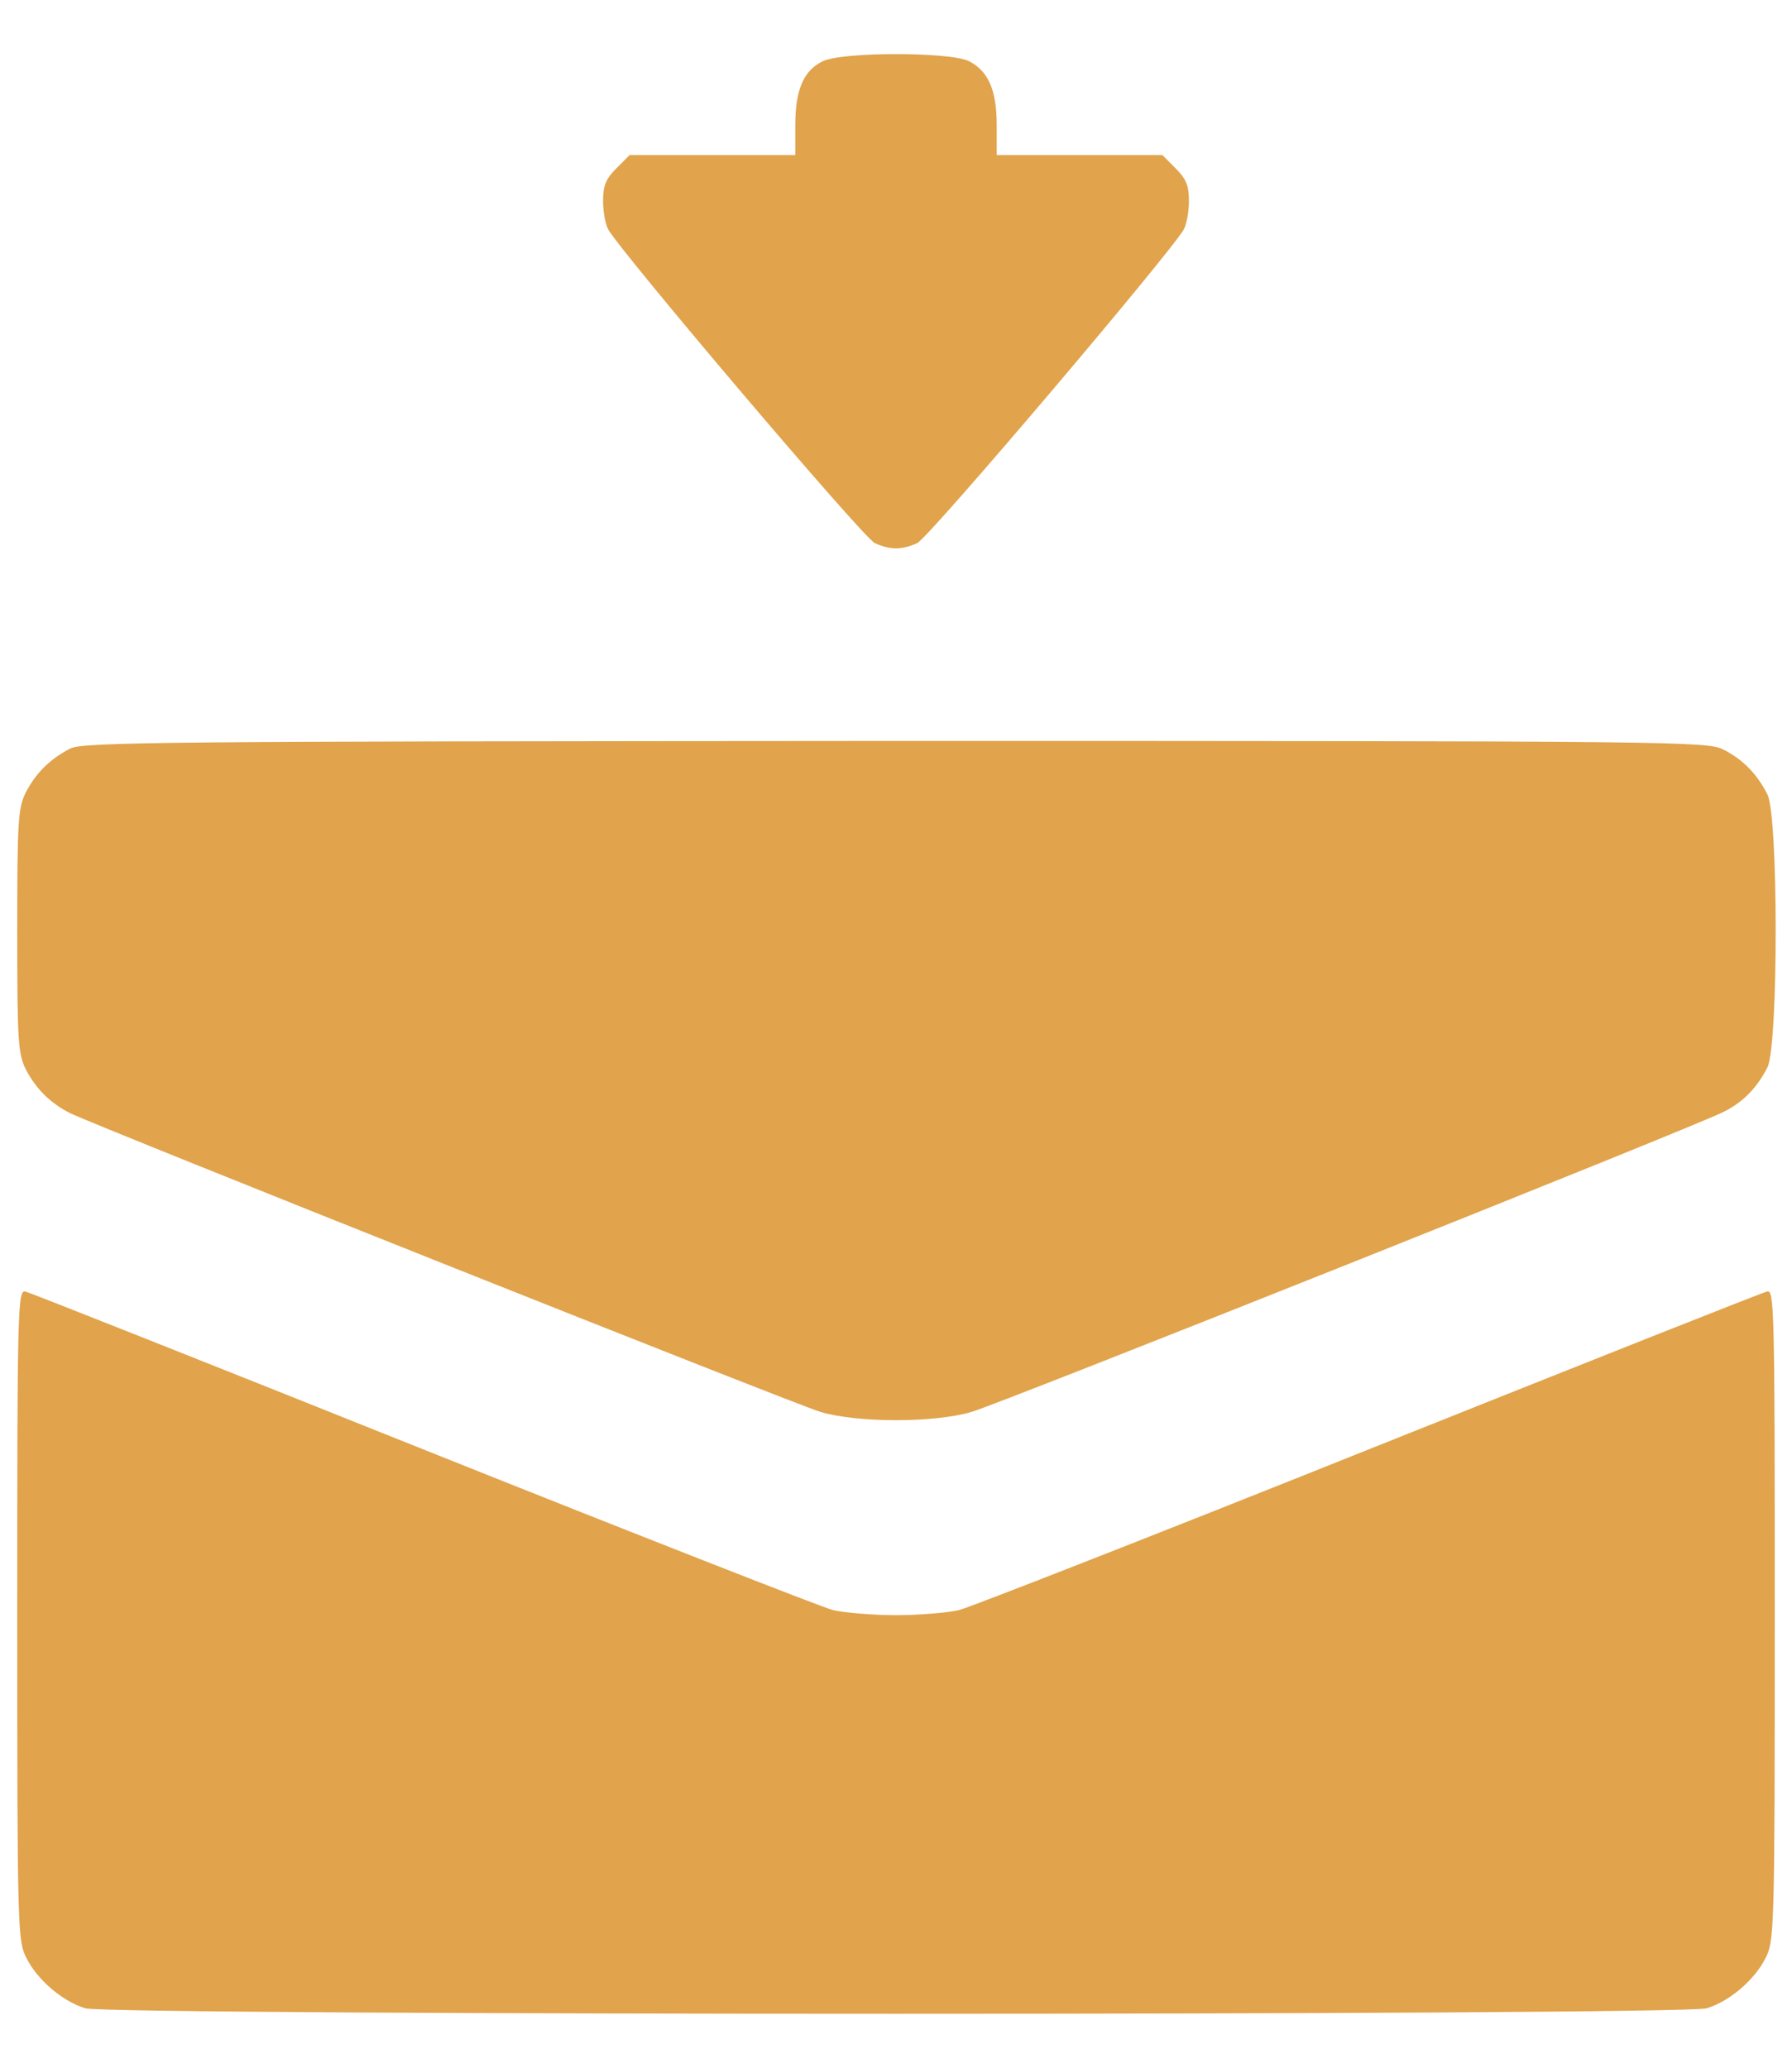
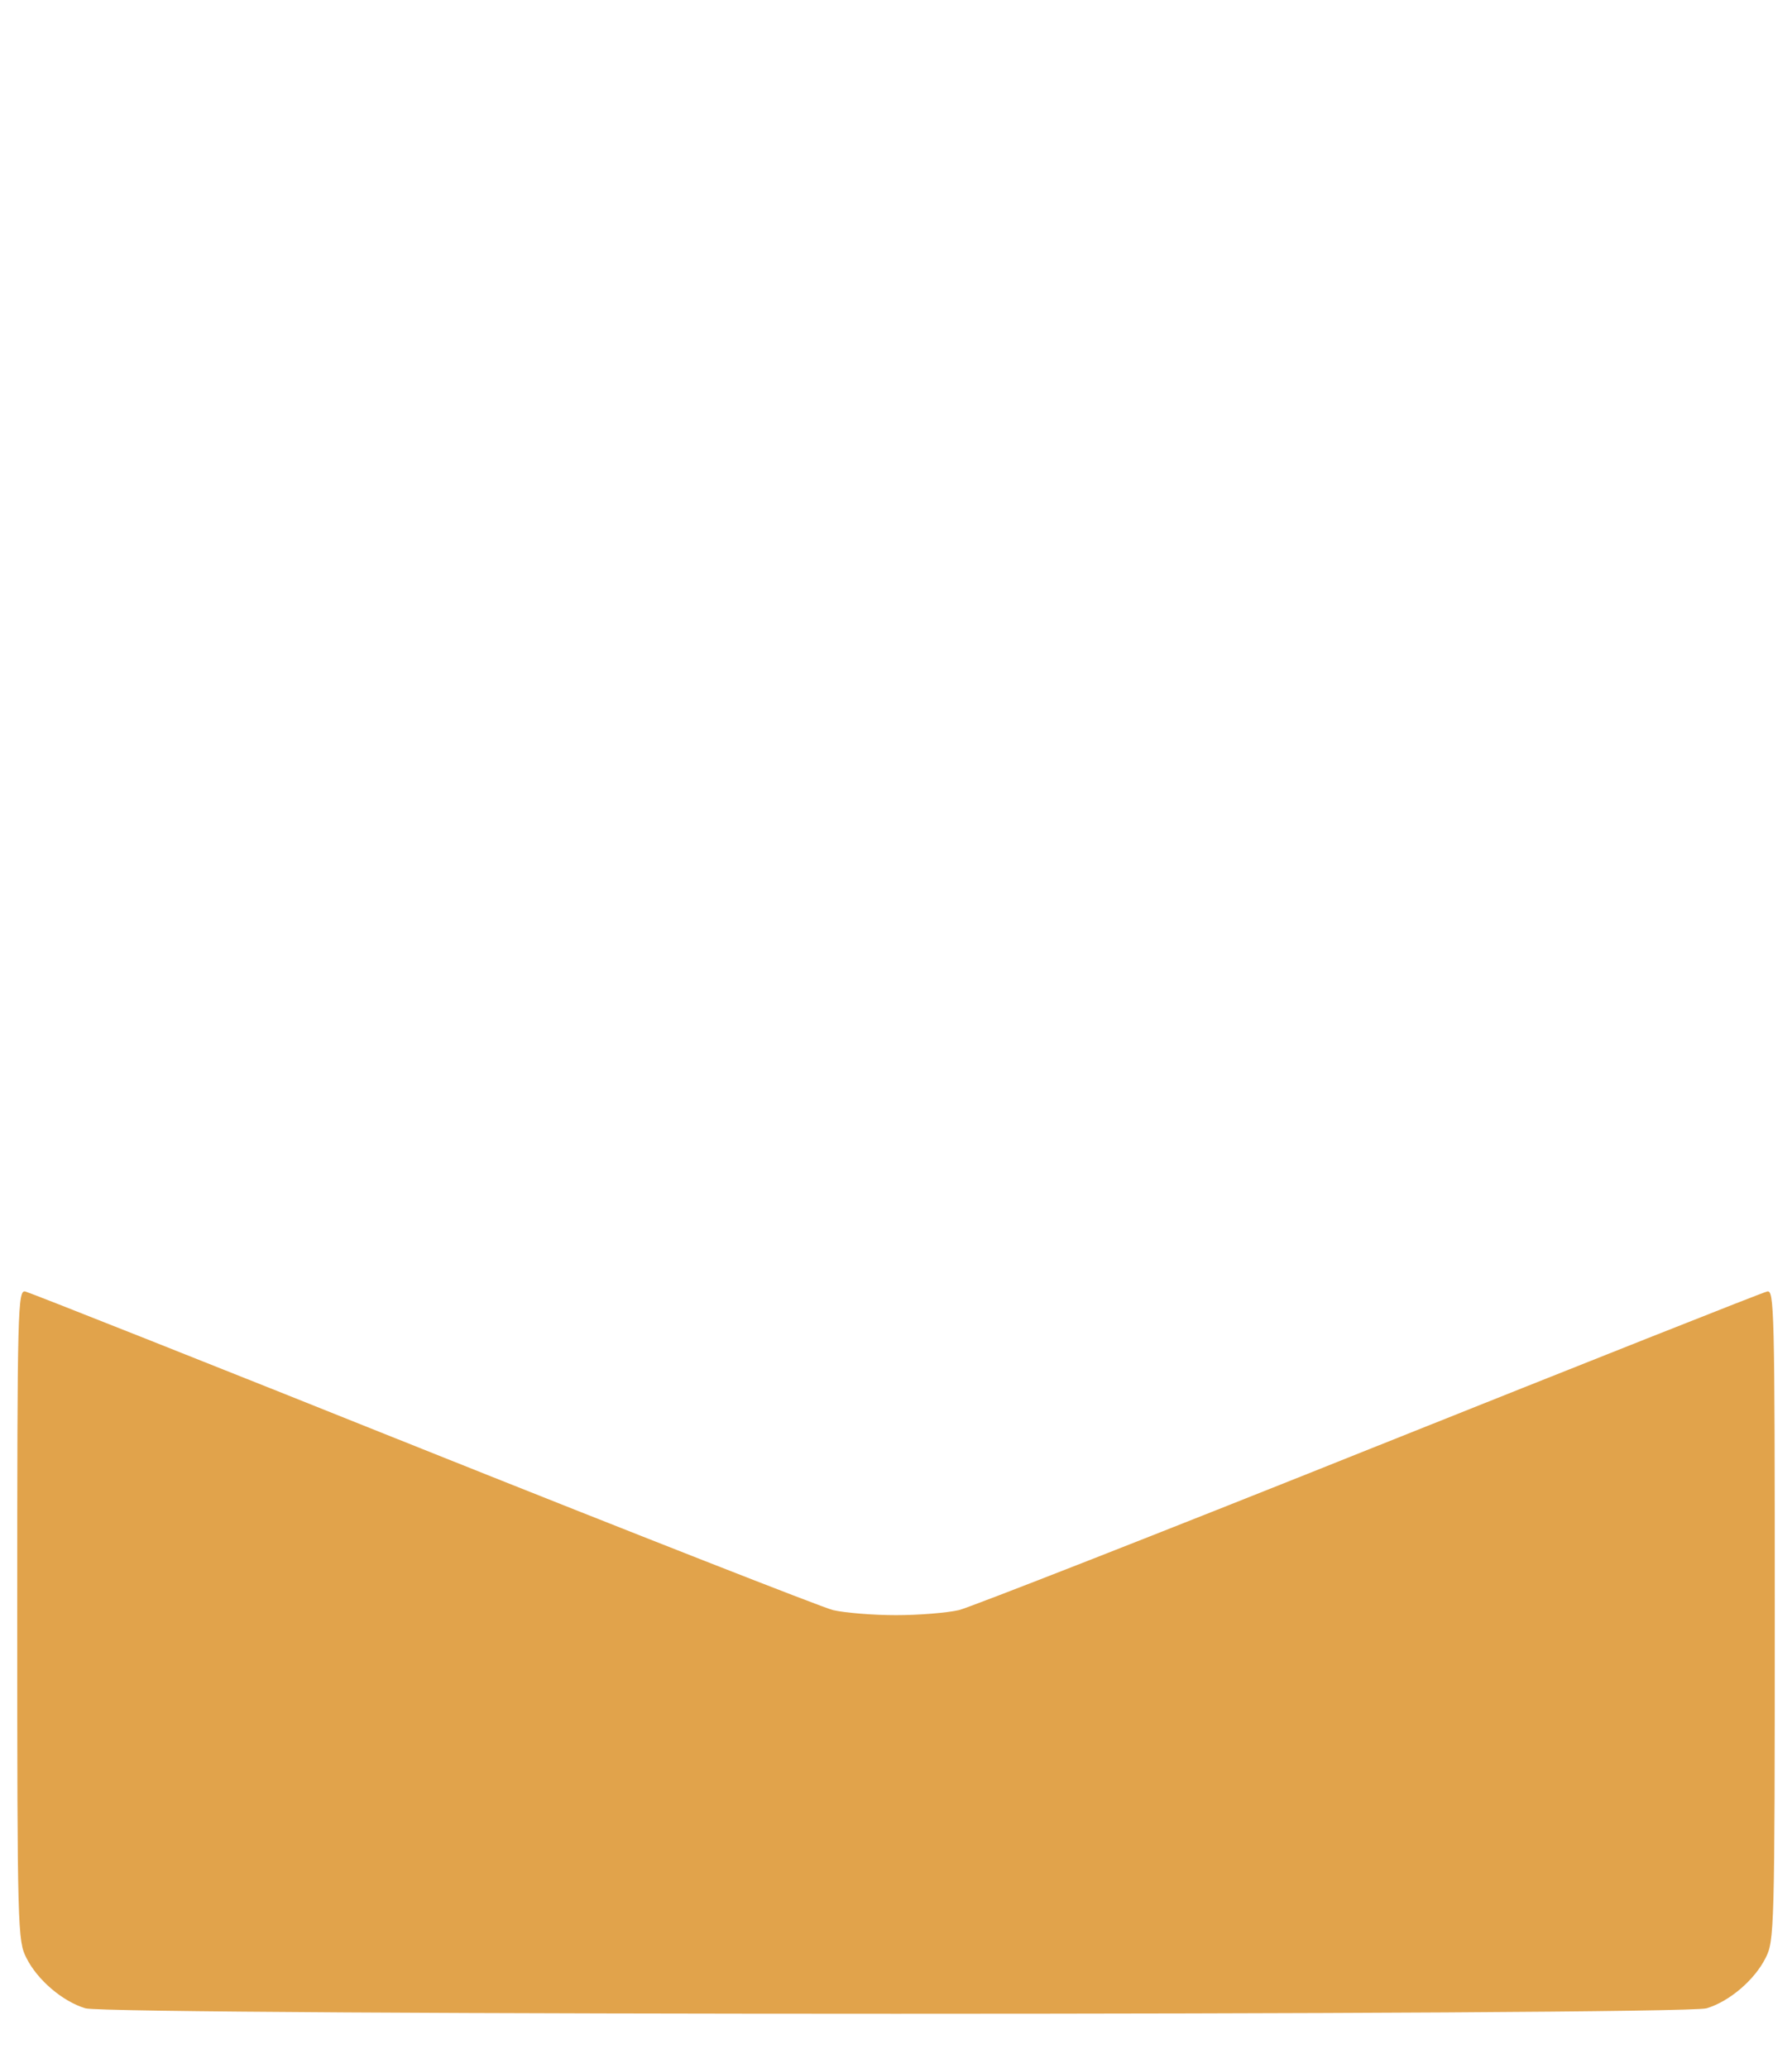
<svg xmlns="http://www.w3.org/2000/svg" width="26" height="30" viewBox="0 0 26 30" fill="none">
-   <path d="M11.924 0.895C11.652 1.035 11.539 1.314 11.539 1.818V2.25H10.337H9.135L8.943 2.443C8.79 2.595 8.75 2.695 8.75 2.914C8.75 3.067 8.783 3.253 8.823 3.326C9.002 3.651 12.522 7.802 12.694 7.881C12.92 7.981 13.08 7.981 13.306 7.881C13.478 7.802 16.998 3.651 17.177 3.326C17.217 3.253 17.25 3.067 17.25 2.914C17.25 2.695 17.21 2.595 17.057 2.443L16.865 2.25H15.663H14.461V1.818C14.461 1.307 14.341 1.035 14.062 0.889C13.79 0.749 12.183 0.749 11.924 0.895Z" fill="#E1A34B" />
-   <path d="M1.014 10.863C0.721 11.016 0.522 11.215 0.376 11.494C0.263 11.72 0.25 11.899 0.25 13.506C0.25 15.113 0.263 15.292 0.376 15.518C0.522 15.797 0.728 16.003 1.014 16.149C1.405 16.341 11.512 20.366 11.904 20.485C12.442 20.645 13.558 20.645 14.096 20.485C14.527 20.359 24.621 16.335 25.013 16.129C25.292 15.989 25.491 15.784 25.644 15.485C25.803 15.166 25.803 11.846 25.644 11.527C25.491 11.228 25.292 11.022 25.006 10.876C24.767 10.757 24.428 10.75 12.987 10.75C2.382 10.757 1.193 10.763 1.014 10.863Z" fill="#E1A34B" />
  <path d="M0.25 23.427C0.25 28.002 0.257 28.162 0.383 28.407C0.542 28.726 0.907 29.038 1.239 29.138C1.605 29.244 24.395 29.244 24.761 29.138C25.093 29.038 25.458 28.726 25.617 28.407C25.743 28.162 25.75 28.002 25.75 23.427C25.75 18.958 25.743 18.706 25.637 18.739C25.571 18.752 22.981 19.781 19.873 21.023C16.772 22.265 14.089 23.314 13.916 23.36C13.744 23.4 13.332 23.434 13 23.434C12.668 23.434 12.256 23.4 12.084 23.36C11.911 23.314 9.235 22.265 6.127 21.023C3.026 19.781 0.429 18.752 0.37 18.739C0.257 18.706 0.25 18.958 0.25 23.427Z" fill="#E1A34B" />
</svg>